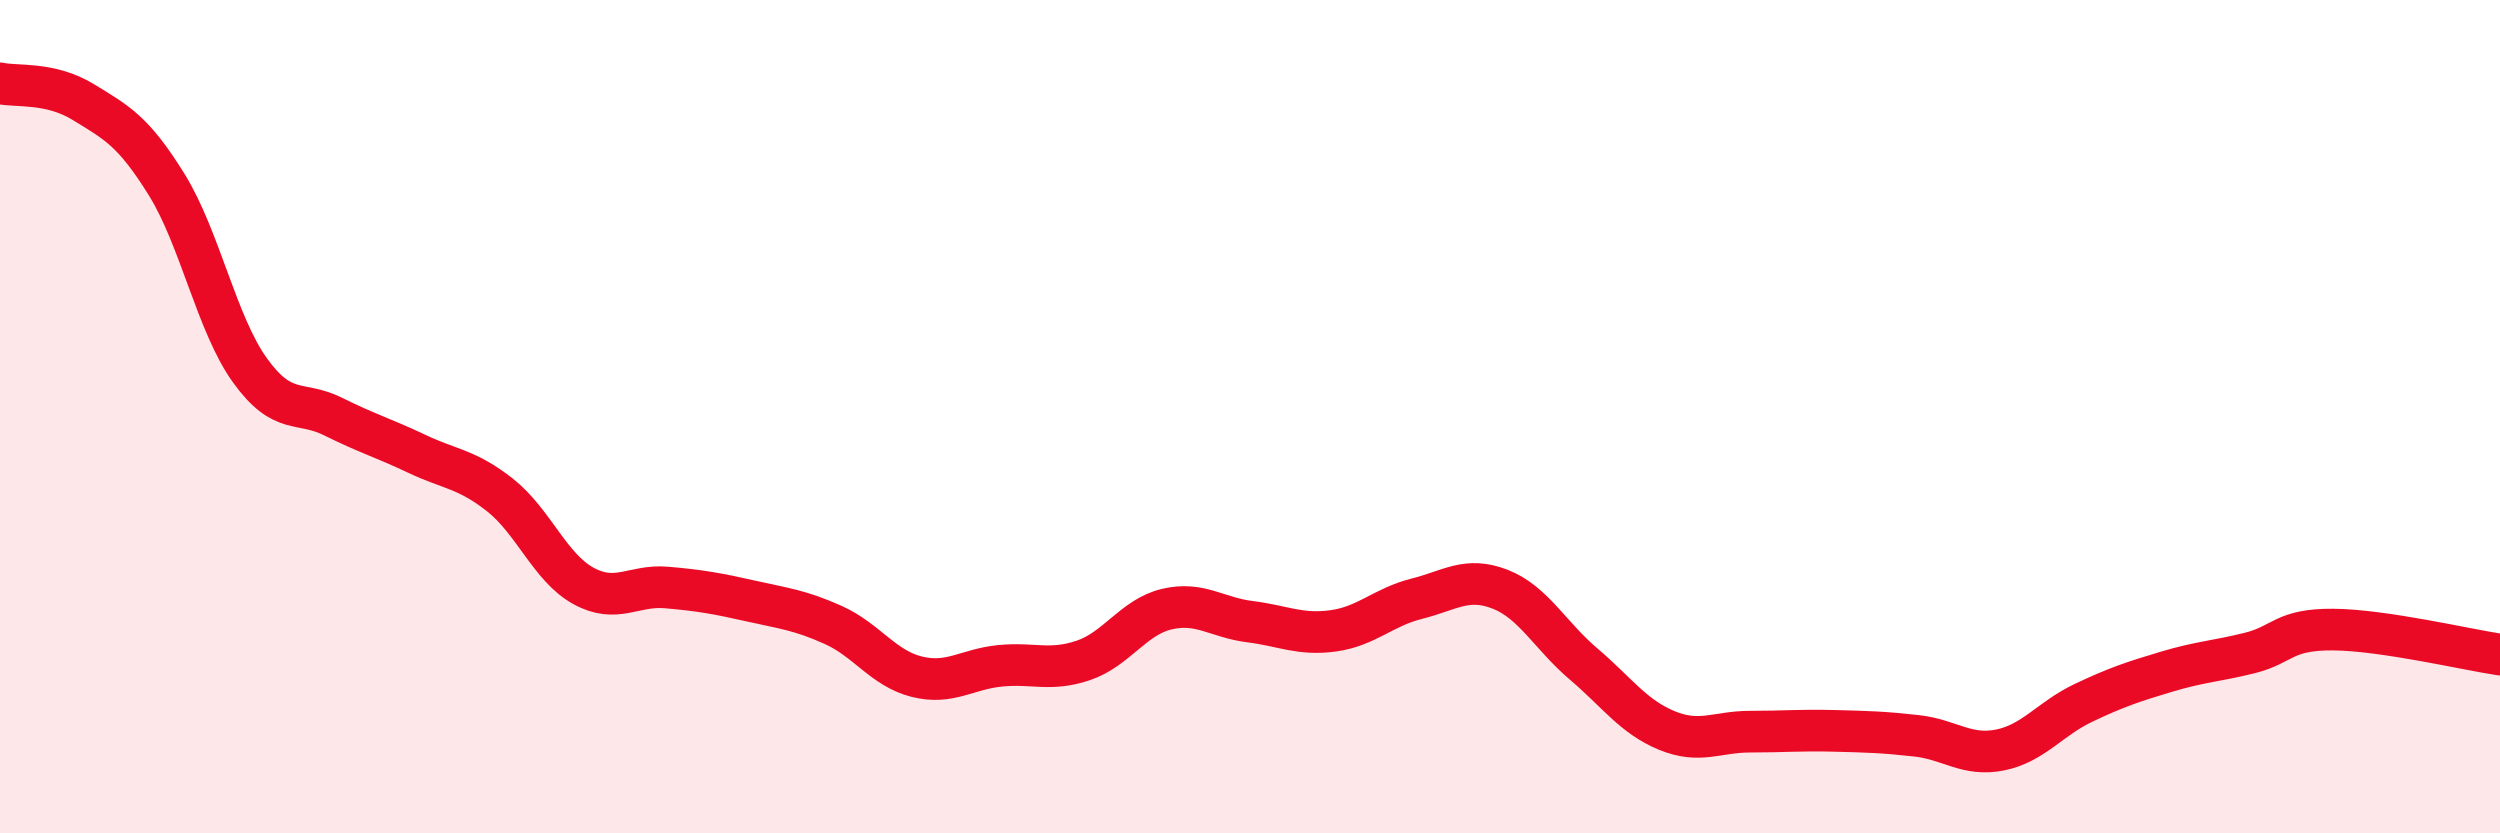
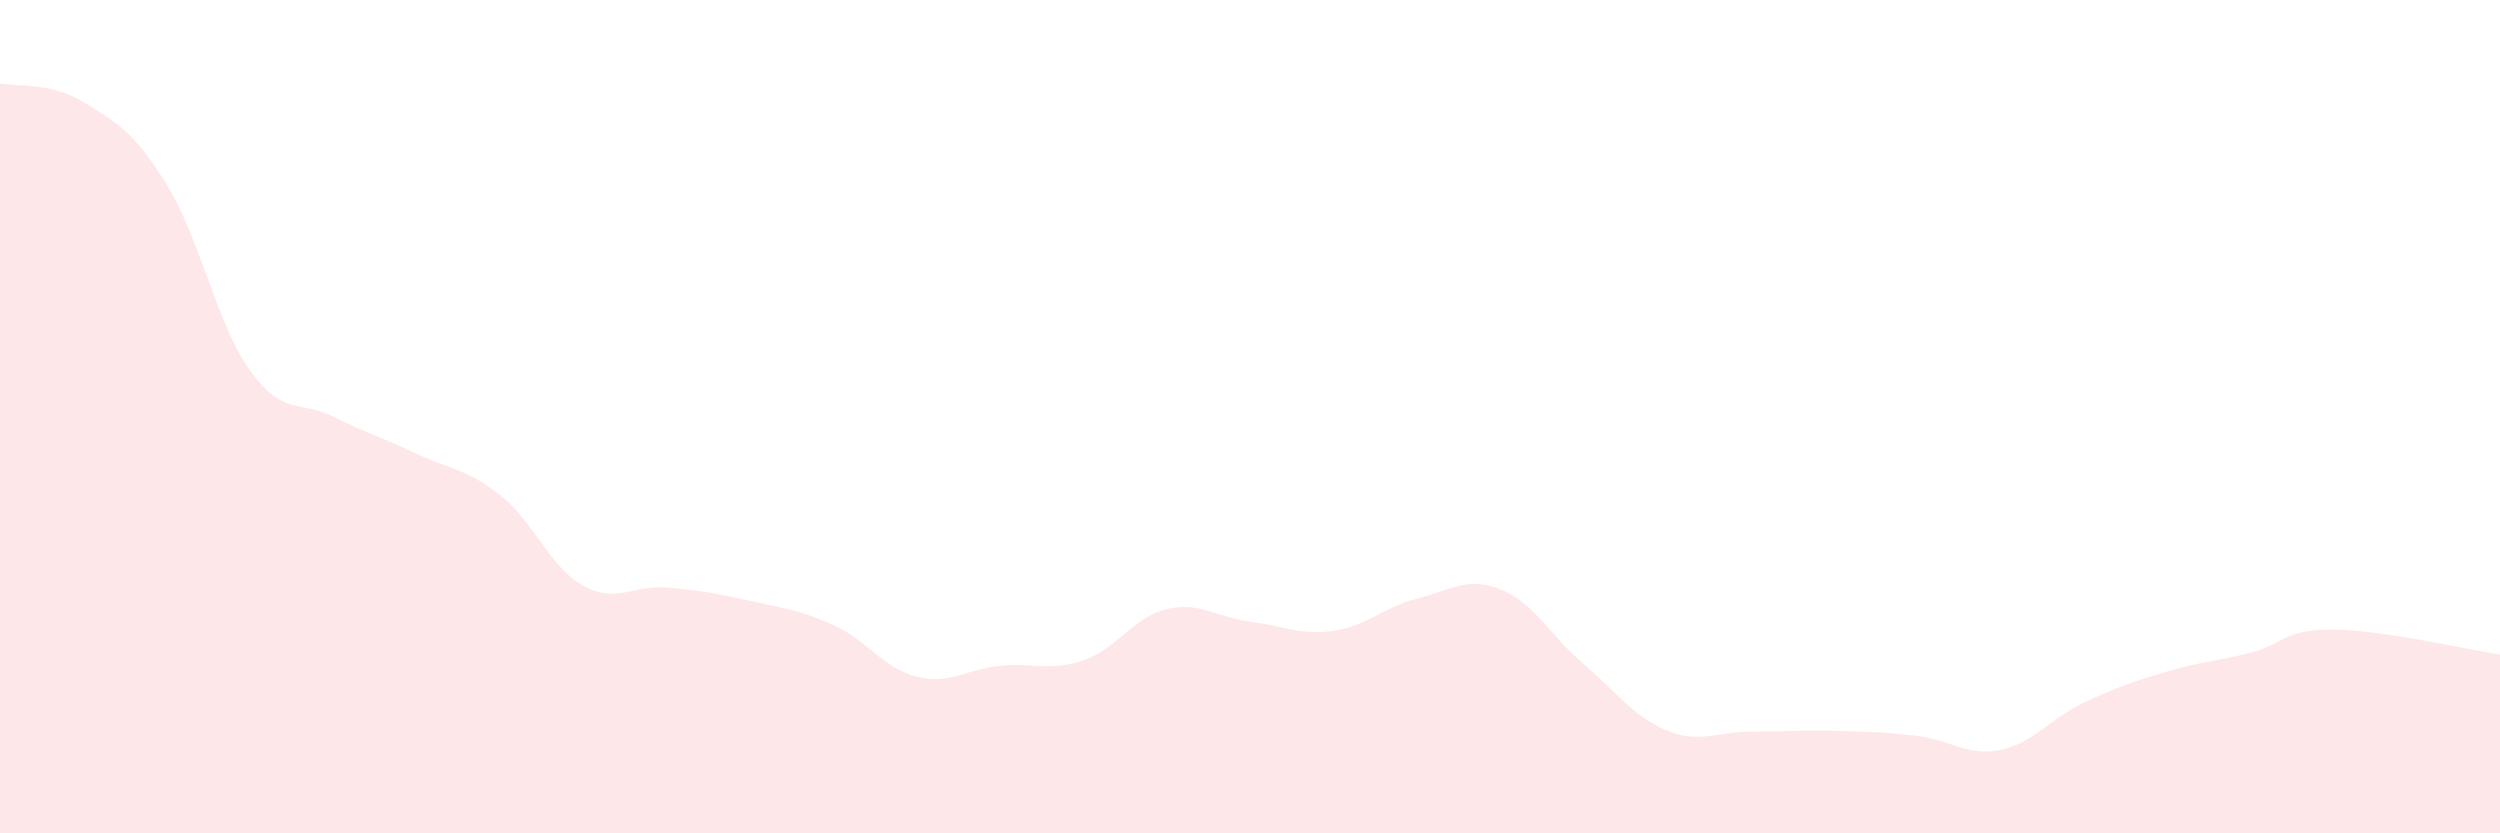
<svg xmlns="http://www.w3.org/2000/svg" width="60" height="20" viewBox="0 0 60 20">
  <path d="M 0,2 C 0.4,2.09 1.2,1.96 2,2.45 C 2.8,2.94 3.2,3.14 4,4.43 C 4.8,5.72 5.2,7.78 6,8.89 C 6.8,10 7.2,9.6 8,10 C 8.8,10.4 9.2,10.51 10,10.89 C 10.8,11.27 11.2,11.25 12,11.88 C 12.8,12.51 13.2,13.62 14,14.06 C 14.8,14.5 15.2,14.03 16,14.1 C 16.8,14.17 17.2,14.24 18,14.42 C 18.8,14.6 19.2,14.64 20,15 C 20.8,15.36 21.2,16.04 22,16.24 C 22.8,16.44 23.2,16.06 24,15.98 C 24.8,15.9 25.2,16.12 26,15.85 C 26.8,15.58 27.2,14.81 28,14.62 C 28.8,14.43 29.2,14.82 30,14.92 C 30.8,15.02 31.2,15.25 32,15.14 C 32.8,15.03 33.2,14.57 34,14.37 C 34.8,14.17 35.2,13.83 36,14.14 C 36.8,14.45 37.2,15.25 38,15.93 C 38.8,16.61 39.2,17.2 40,17.53 C 40.8,17.86 41.2,17.56 42,17.56 C 42.8,17.56 43.2,17.52 44,17.54 C 44.8,17.56 45.2,17.57 46,17.66 C 46.8,17.75 47.2,18.16 48,18 C 48.8,17.84 49.2,17.25 50,16.87 C 50.8,16.49 51.2,16.36 52,16.12 C 52.8,15.88 53.2,15.87 54,15.67 C 54.8,15.47 54.8,15.1 56,15.11 C 57.2,15.12 59.2,15.59 60,15.71L60 20L0 20Z" fill="#EB0A25" opacity="0.1" stroke-linecap="round" stroke-linejoin="round" />
-   <path d="M 0,2 C 0.4,2.09 1.2,1.96 2,2.45 C 2.8,2.94 3.2,3.14 4,4.43 C 4.8,5.72 5.2,7.78 6,8.89 C 6.8,10 7.2,9.6 8,10 C 8.8,10.4 9.2,10.51 10,10.89 C 10.8,11.27 11.2,11.25 12,11.88 C 12.8,12.51 13.2,13.62 14,14.06 C 14.8,14.5 15.2,14.03 16,14.1 C 16.8,14.17 17.2,14.24 18,14.42 C 18.8,14.6 19.2,14.64 20,15 C 20.8,15.36 21.2,16.04 22,16.24 C 22.8,16.44 23.2,16.06 24,15.98 C 24.8,15.9 25.2,16.12 26,15.85 C 26.8,15.58 27.2,14.81 28,14.62 C 28.8,14.43 29.2,14.82 30,14.92 C 30.8,15.02 31.2,15.25 32,15.14 C 32.8,15.03 33.2,14.57 34,14.37 C 34.8,14.17 35.2,13.83 36,14.14 C 36.8,14.45 37.2,15.25 38,15.93 C 38.8,16.61 39.2,17.2 40,17.53 C 40.8,17.86 41.2,17.56 42,17.56 C 42.8,17.56 43.2,17.52 44,17.54 C 44.8,17.56 45.2,17.57 46,17.66 C 46.8,17.75 47.2,18.16 48,18 C 48.8,17.84 49.2,17.25 50,16.87 C 50.8,16.49 51.2,16.36 52,16.12 C 52.8,15.88 53.2,15.87 54,15.67 C 54.8,15.47 54.8,15.1 56,15.11 C 57.2,15.12 59.2,15.59 60,15.71" stroke="#EB0A25" stroke-width="1" fill="none" stroke-linecap="round" stroke-linejoin="round" />
</svg>